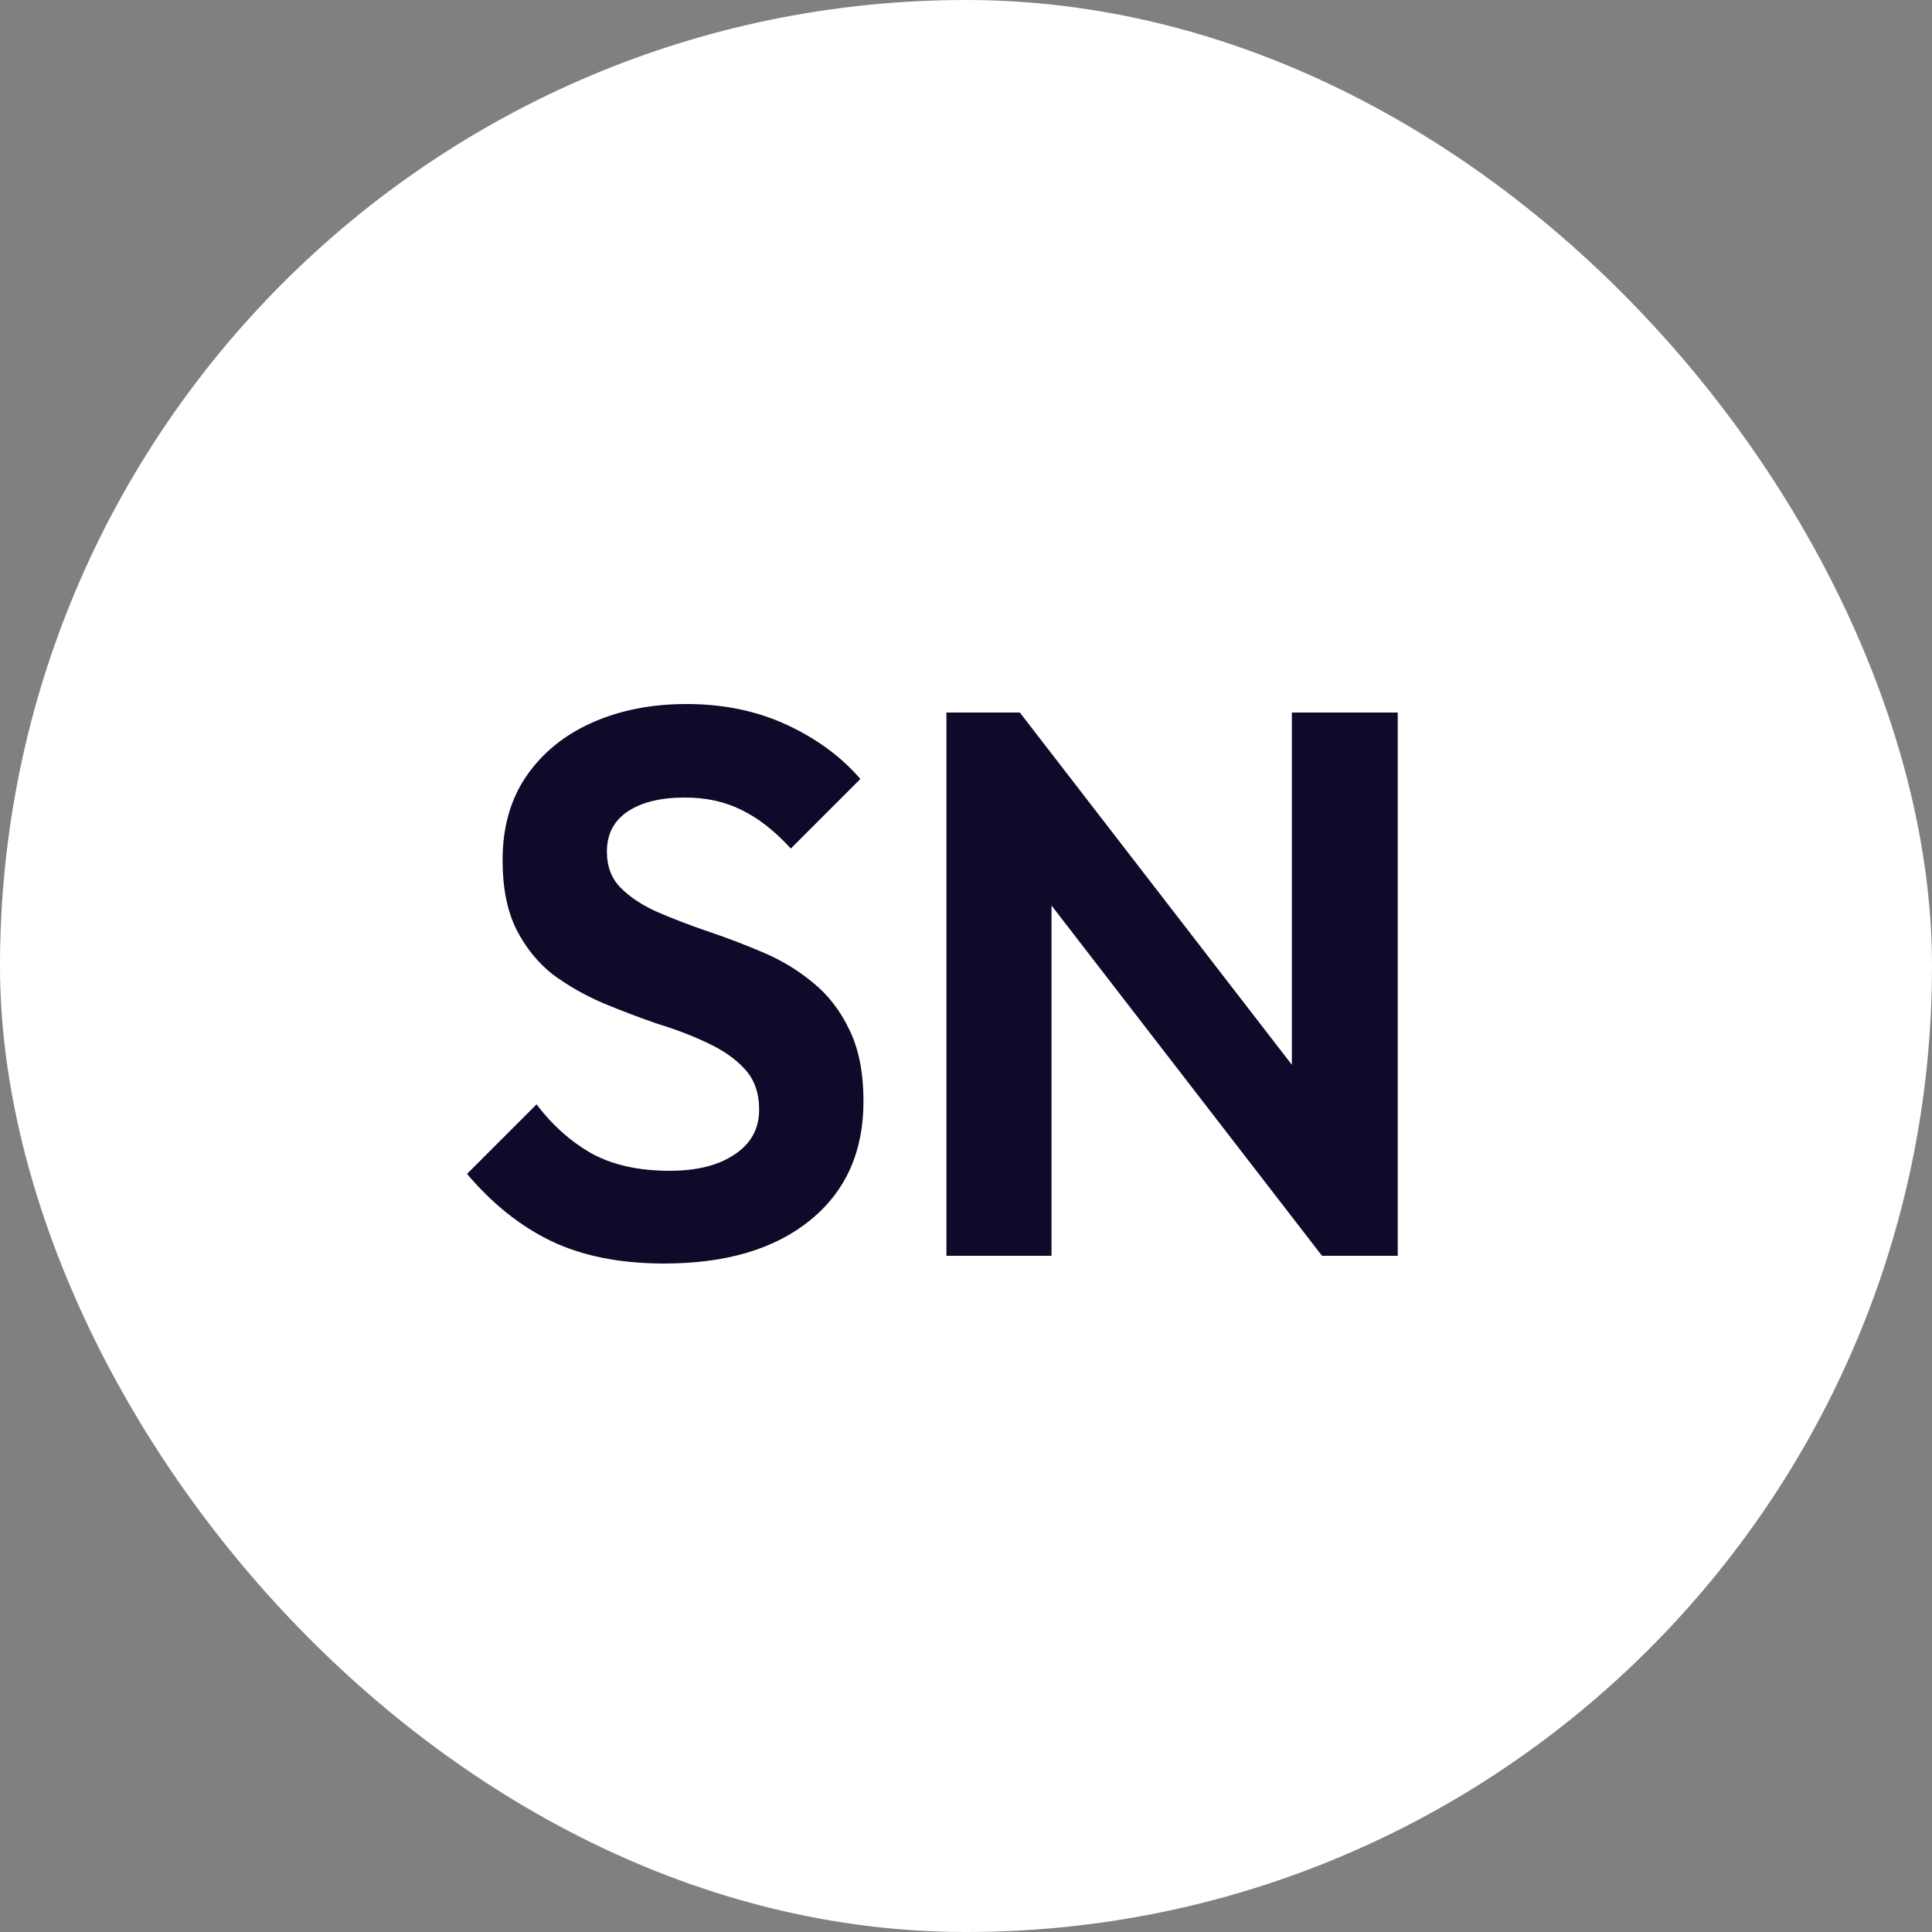
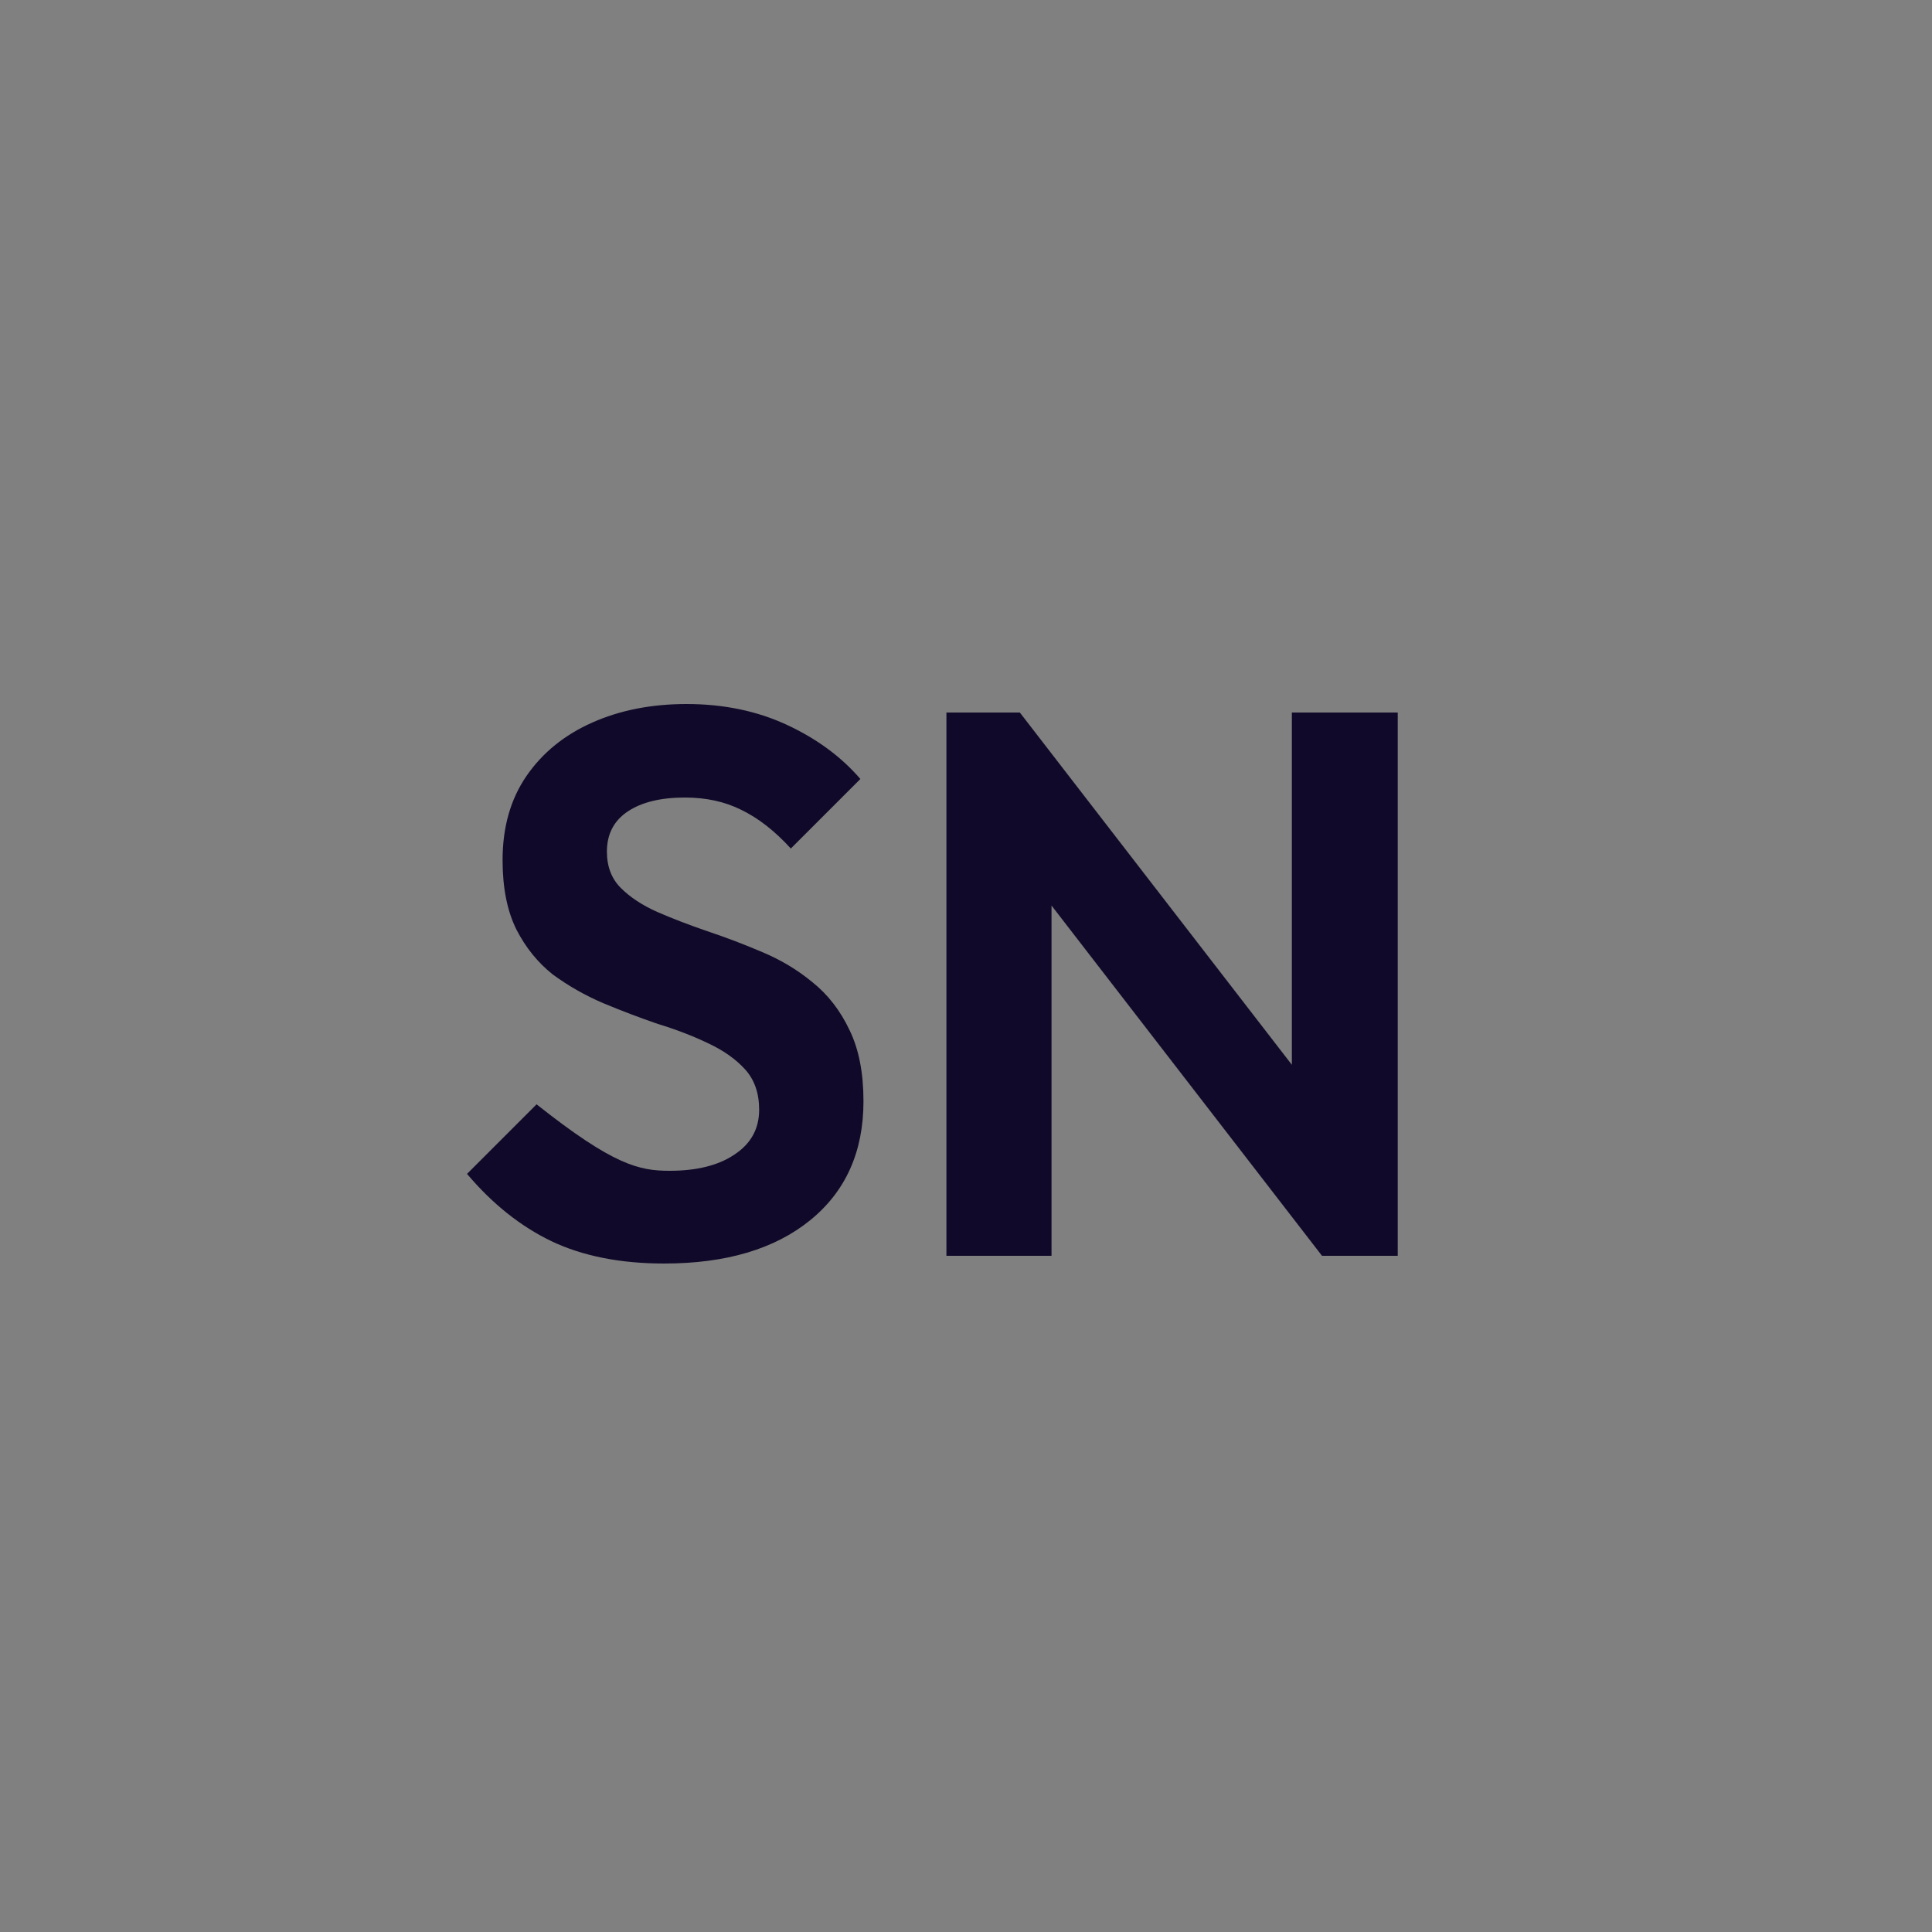
<svg xmlns="http://www.w3.org/2000/svg" width="60" height="60" viewBox="0 0 60 60" fill="none">
  <rect x="0" y="0" width="60" height="60" fill="#808080" stroke="none" />
-   <rect width="60" height="60" rx="30" fill="white" />
-   <path d="M20.624 39.24C19.264 39.24 18.096 39.008 17.12 38.544C16.16 38.08 15.288 37.384 14.504 36.456L16.664 34.296C17.16 34.952 17.736 35.464 18.392 35.832C19.048 36.184 19.848 36.36 20.792 36.36C21.64 36.36 22.312 36.192 22.808 35.856C23.32 35.52 23.576 35.056 23.576 34.464C23.576 33.952 23.432 33.536 23.144 33.216C22.856 32.896 22.472 32.624 21.992 32.4C21.528 32.176 21.008 31.976 20.432 31.8C19.872 31.608 19.304 31.392 18.728 31.152C18.168 30.912 17.648 30.616 17.168 30.264C16.704 29.896 16.328 29.432 16.04 28.872C15.752 28.296 15.608 27.576 15.608 26.712C15.608 25.688 15.856 24.816 16.352 24.096C16.848 23.376 17.528 22.824 18.392 22.44C19.256 22.056 20.232 21.864 21.32 21.864C22.472 21.864 23.512 22.08 24.44 22.512C25.368 22.944 26.128 23.504 26.72 24.192L24.56 26.352C24.064 25.808 23.552 25.408 23.024 25.152C22.512 24.896 21.928 24.768 21.272 24.768C20.52 24.768 19.928 24.912 19.496 25.2C19.064 25.488 18.848 25.904 18.848 26.448C18.848 26.912 18.992 27.288 19.28 27.576C19.568 27.864 19.944 28.112 20.408 28.32C20.888 28.528 21.408 28.728 21.968 28.92C22.544 29.112 23.112 29.328 23.672 29.568C24.248 29.808 24.768 30.12 25.232 30.504C25.712 30.888 26.096 31.384 26.384 31.992C26.672 32.584 26.816 33.32 26.816 34.2C26.816 35.768 26.264 37 25.16 37.896C24.056 38.792 22.544 39.24 20.624 39.24ZM29.392 39V22.128H31.672L32.656 25.392V39H29.392ZM41.056 39L31.048 26.04L31.672 22.128L41.68 35.088L41.056 39ZM41.056 39L40.12 35.832V22.128H43.408V39H41.056Z" fill="#110929" />
+   <path d="M20.624 39.24C19.264 39.24 18.096 39.008 17.12 38.544C16.16 38.08 15.288 37.384 14.504 36.456L16.664 34.296C19.048 36.184 19.848 36.36 20.792 36.36C21.64 36.36 22.312 36.192 22.808 35.856C23.32 35.52 23.576 35.056 23.576 34.464C23.576 33.952 23.432 33.536 23.144 33.216C22.856 32.896 22.472 32.624 21.992 32.4C21.528 32.176 21.008 31.976 20.432 31.8C19.872 31.608 19.304 31.392 18.728 31.152C18.168 30.912 17.648 30.616 17.168 30.264C16.704 29.896 16.328 29.432 16.04 28.872C15.752 28.296 15.608 27.576 15.608 26.712C15.608 25.688 15.856 24.816 16.352 24.096C16.848 23.376 17.528 22.824 18.392 22.44C19.256 22.056 20.232 21.864 21.32 21.864C22.472 21.864 23.512 22.08 24.44 22.512C25.368 22.944 26.128 23.504 26.72 24.192L24.56 26.352C24.064 25.808 23.552 25.408 23.024 25.152C22.512 24.896 21.928 24.768 21.272 24.768C20.52 24.768 19.928 24.912 19.496 25.2C19.064 25.488 18.848 25.904 18.848 26.448C18.848 26.912 18.992 27.288 19.28 27.576C19.568 27.864 19.944 28.112 20.408 28.32C20.888 28.528 21.408 28.728 21.968 28.92C22.544 29.112 23.112 29.328 23.672 29.568C24.248 29.808 24.768 30.12 25.232 30.504C25.712 30.888 26.096 31.384 26.384 31.992C26.672 32.584 26.816 33.32 26.816 34.2C26.816 35.768 26.264 37 25.16 37.896C24.056 38.792 22.544 39.24 20.624 39.24ZM29.392 39V22.128H31.672L32.656 25.392V39H29.392ZM41.056 39L31.048 26.04L31.672 22.128L41.68 35.088L41.056 39ZM41.056 39L40.12 35.832V22.128H43.408V39H41.056Z" fill="#110929" />
</svg>